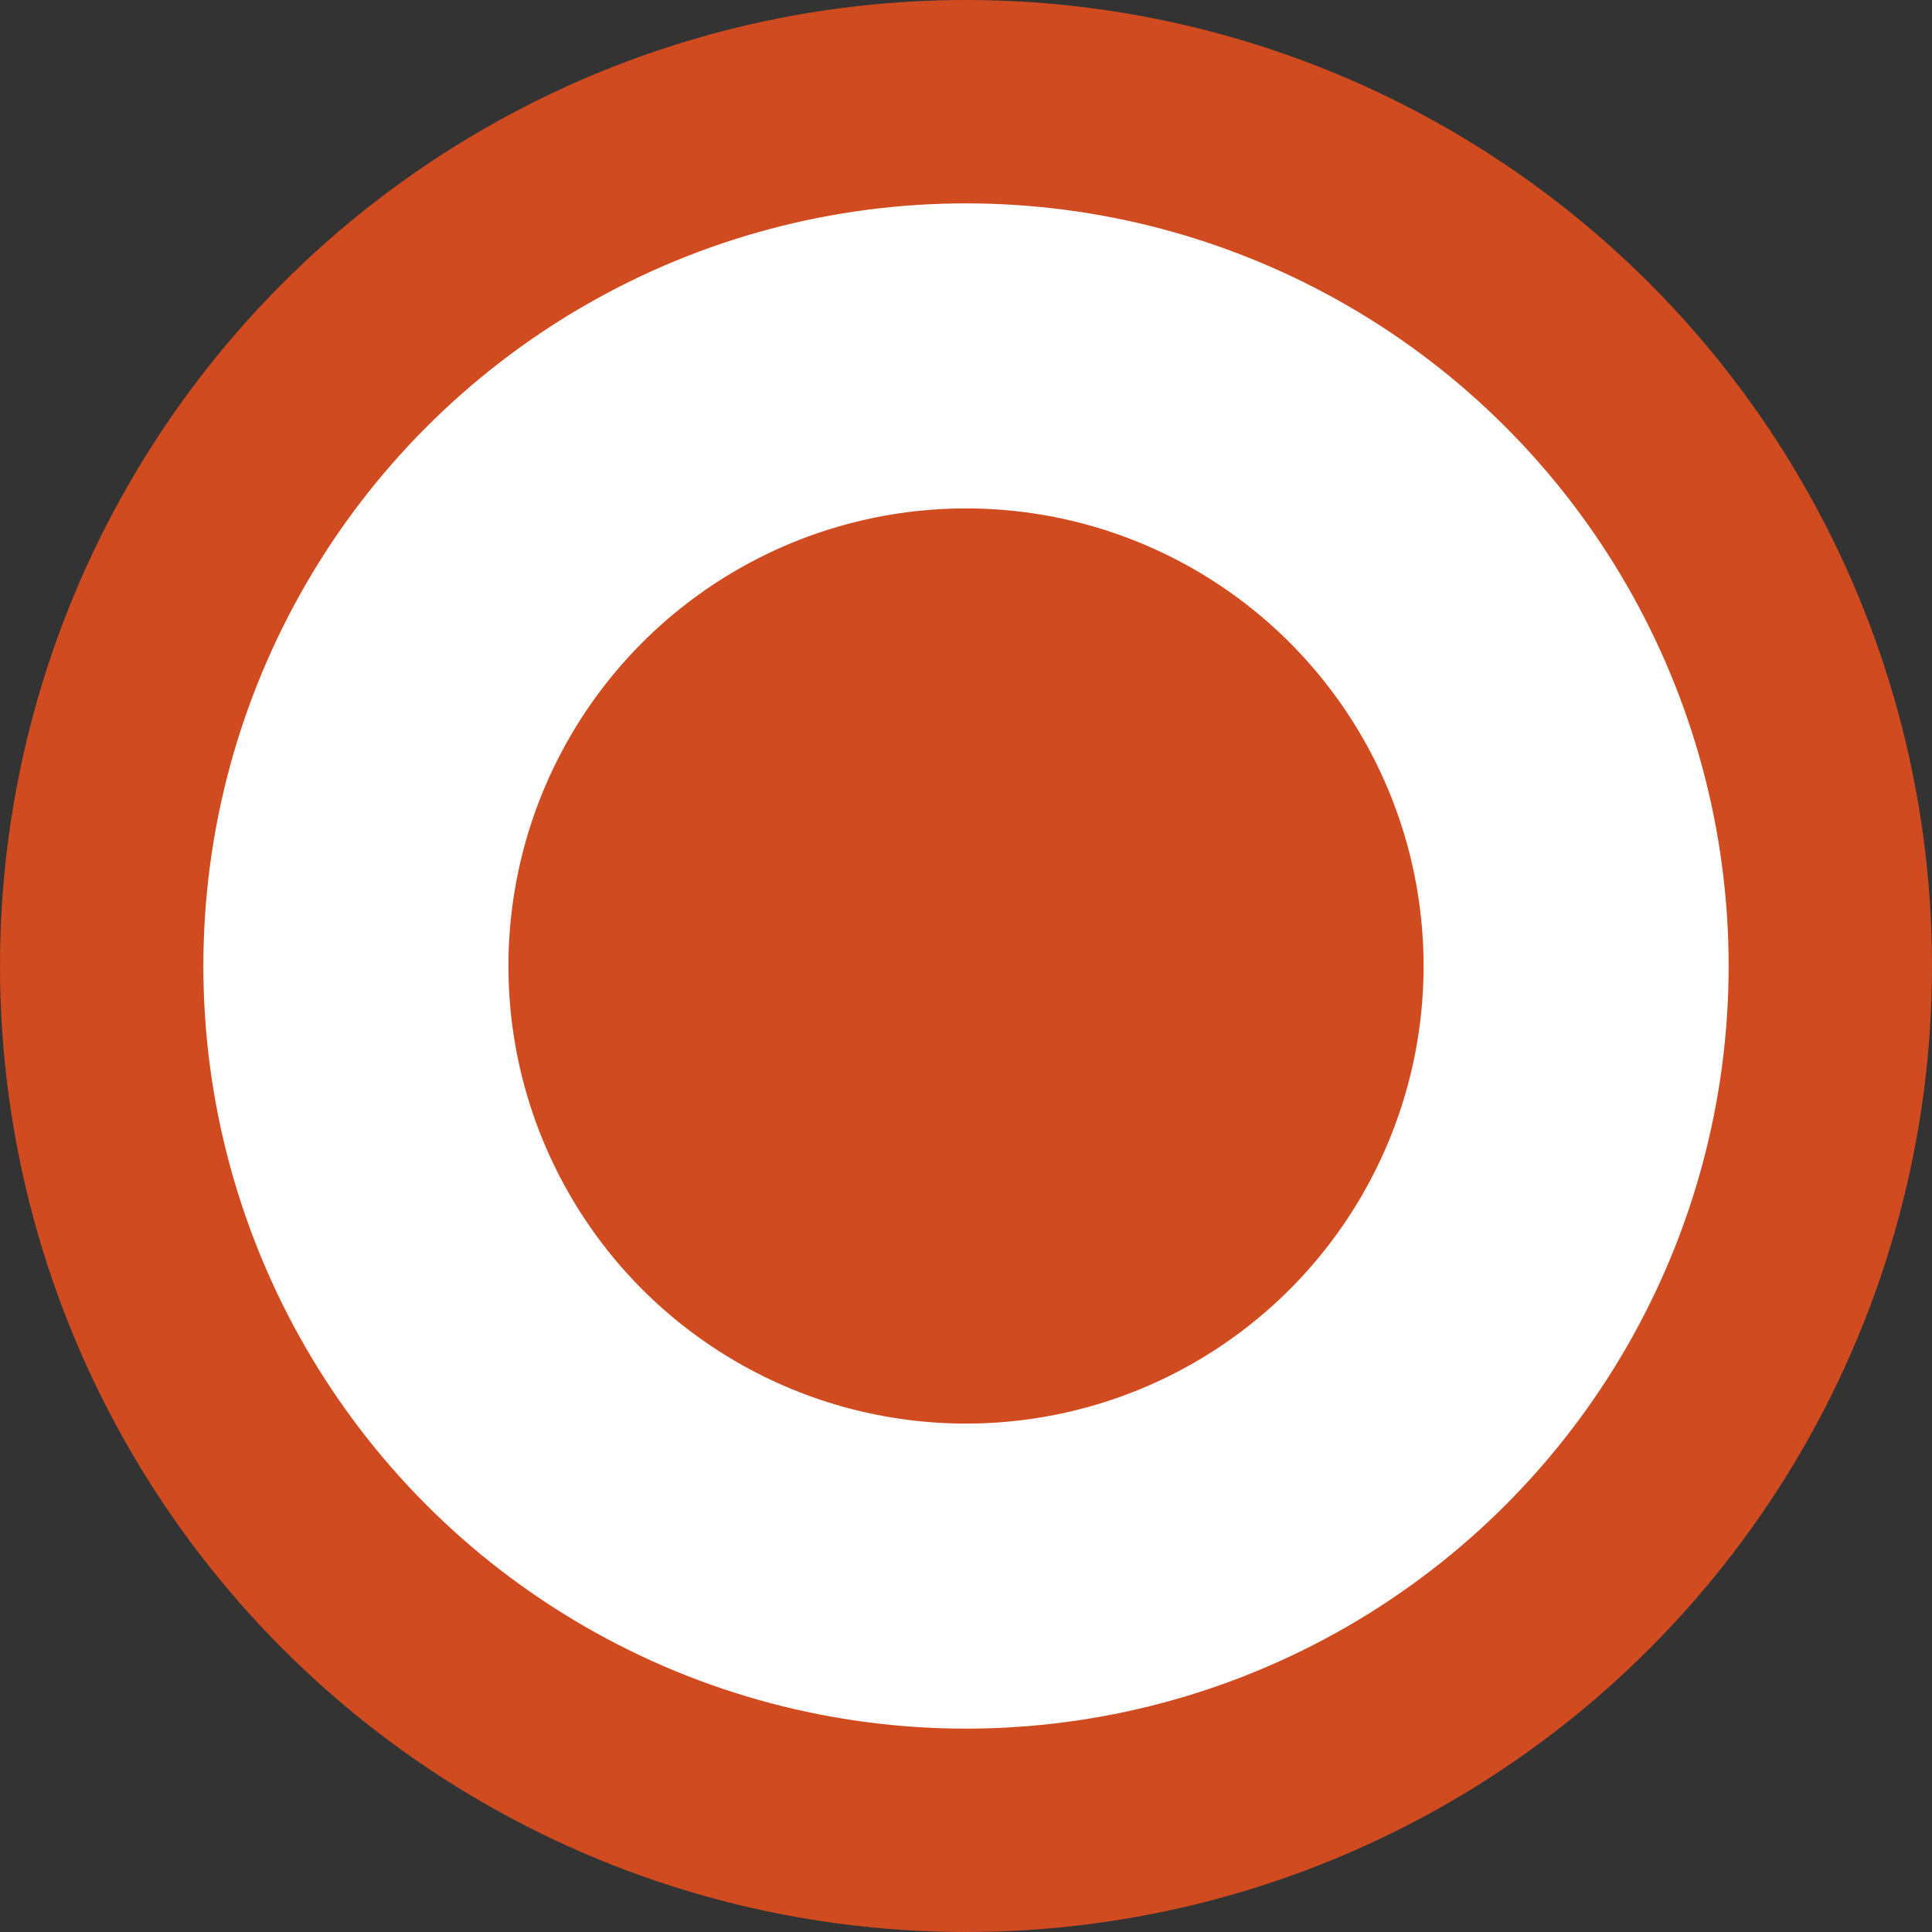
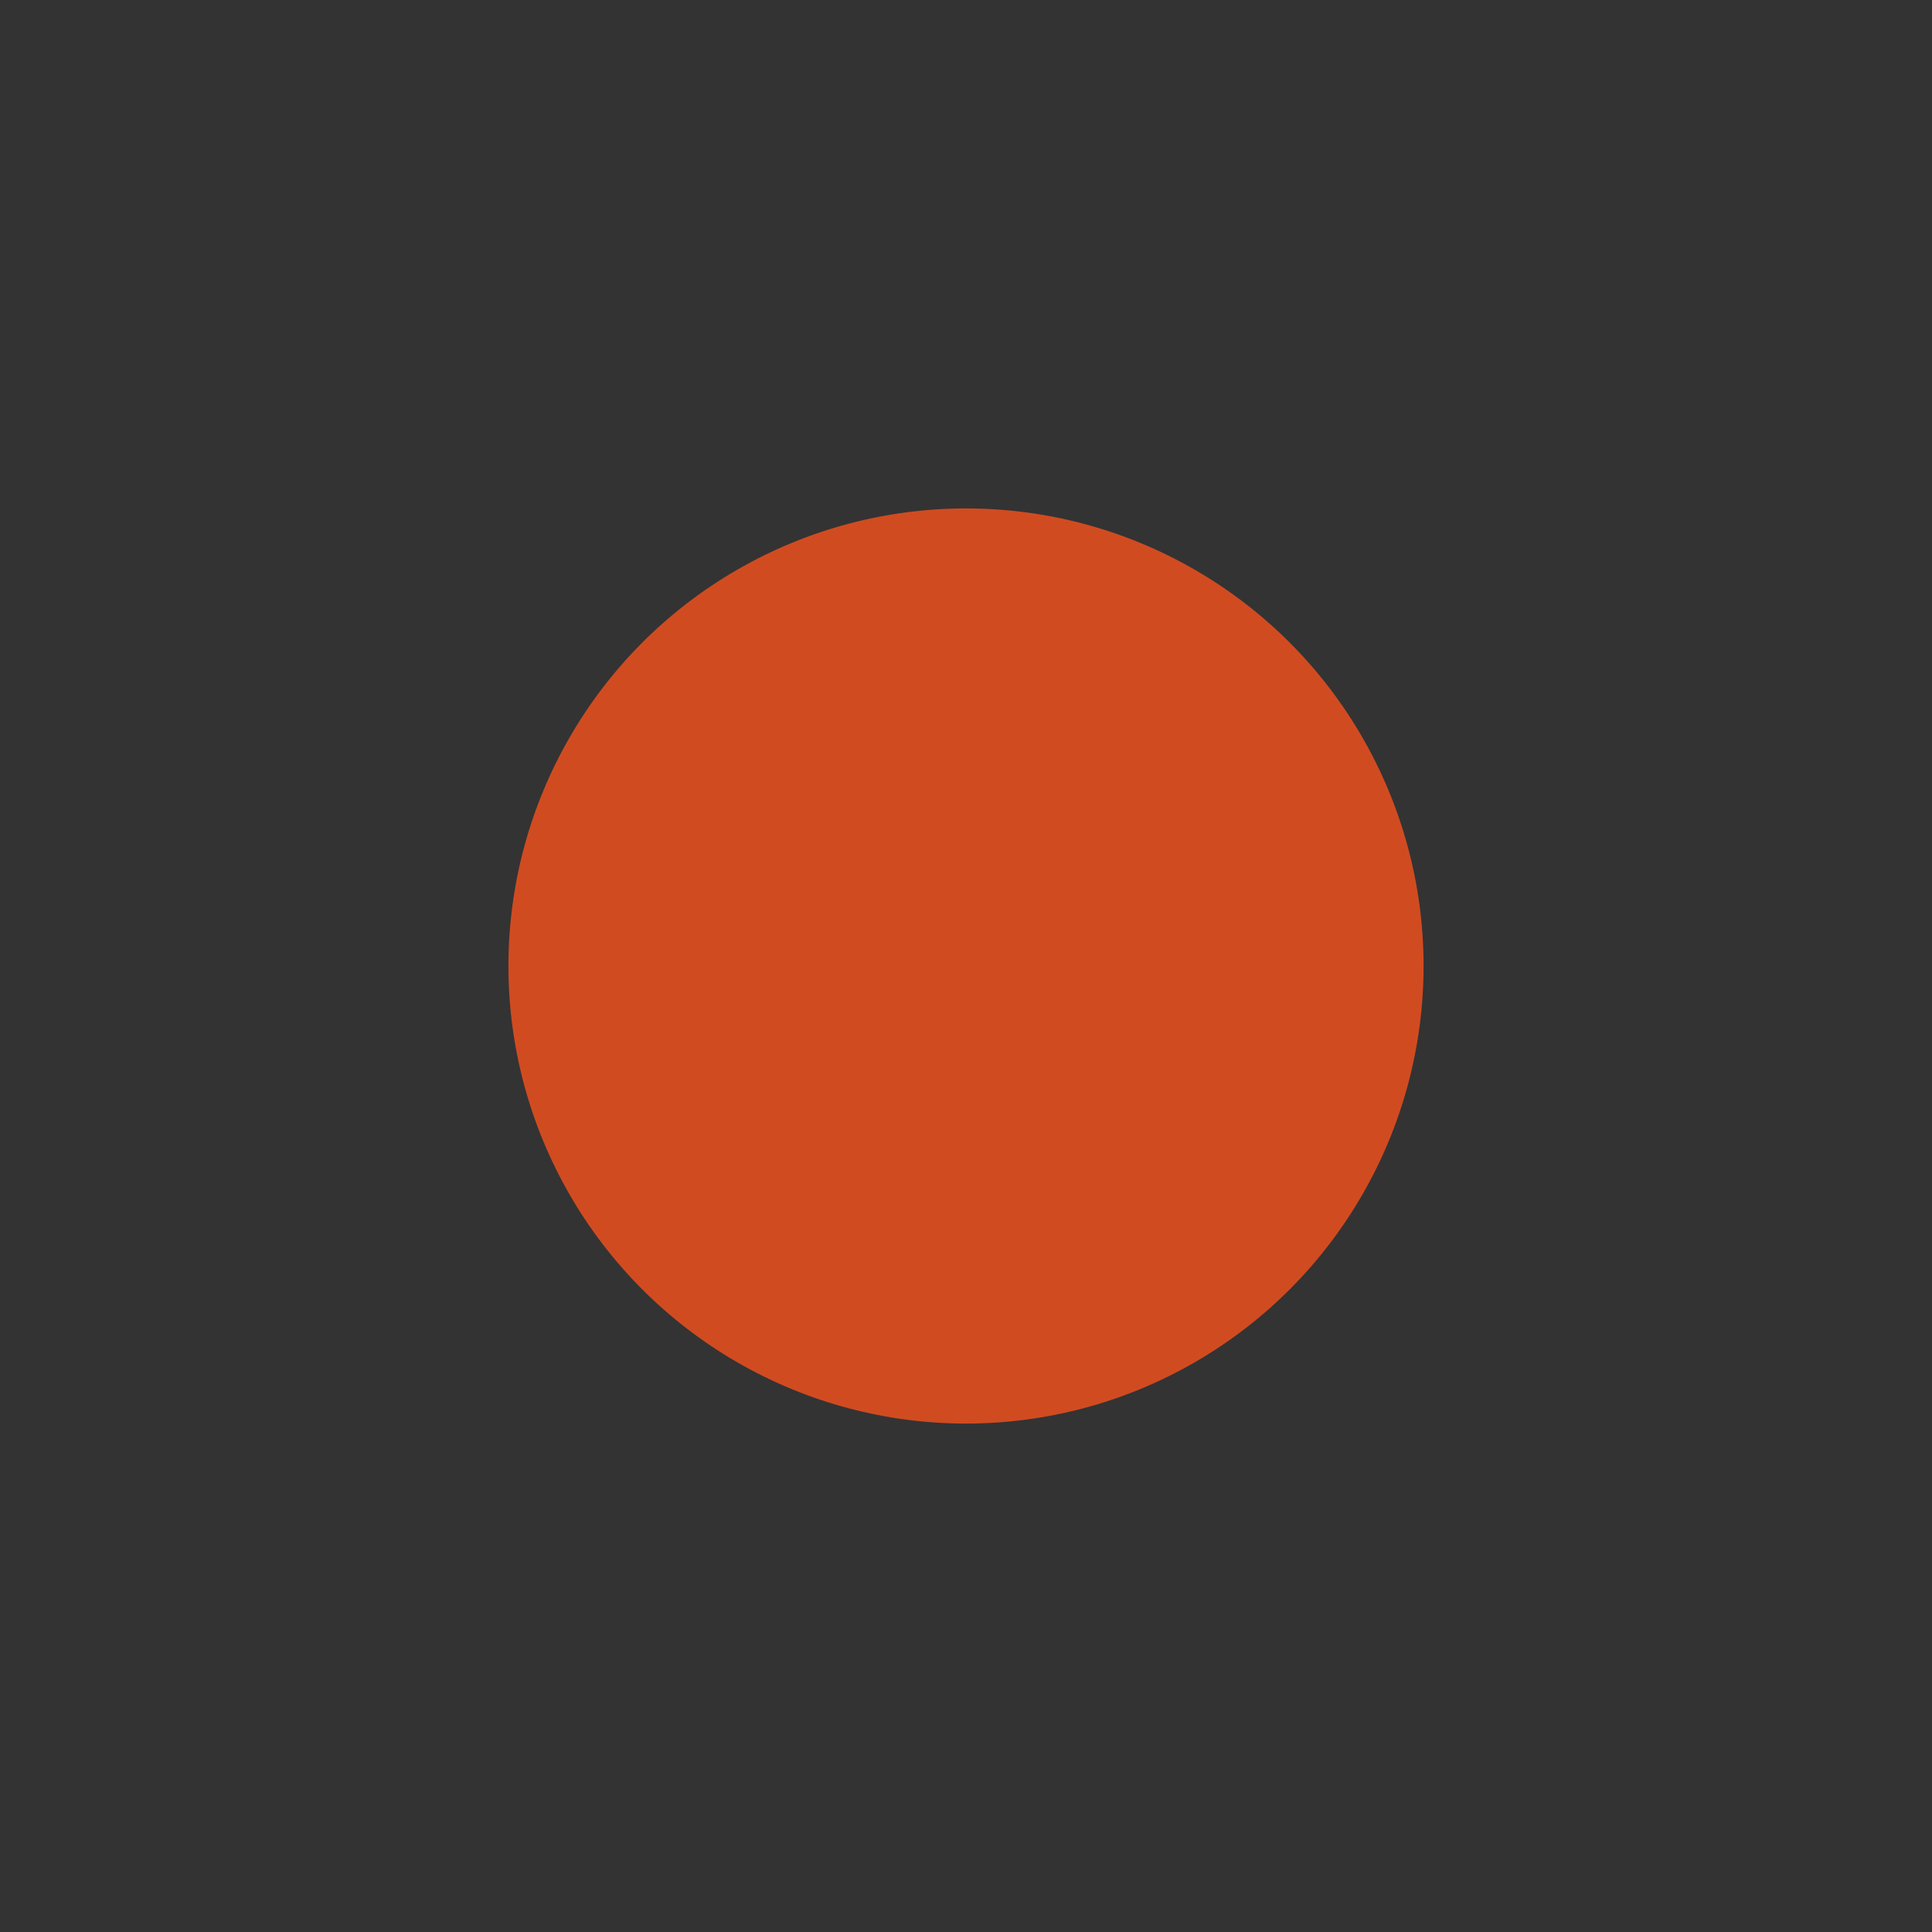
<svg xmlns="http://www.w3.org/2000/svg" width="19" height="19" viewBox="0 0 19 19" fill="none">
  <rect x="0" y="0" width="19" height="19" fill="#333333" stroke="none" />
-   <circle cx="9.5" cy="9.5" r="8.5" fill="white" stroke="#D14B21" stroke-width="2" />
  <circle cx="9.5" cy="9.5" r="4.5" fill="#D14B21" />
</svg>